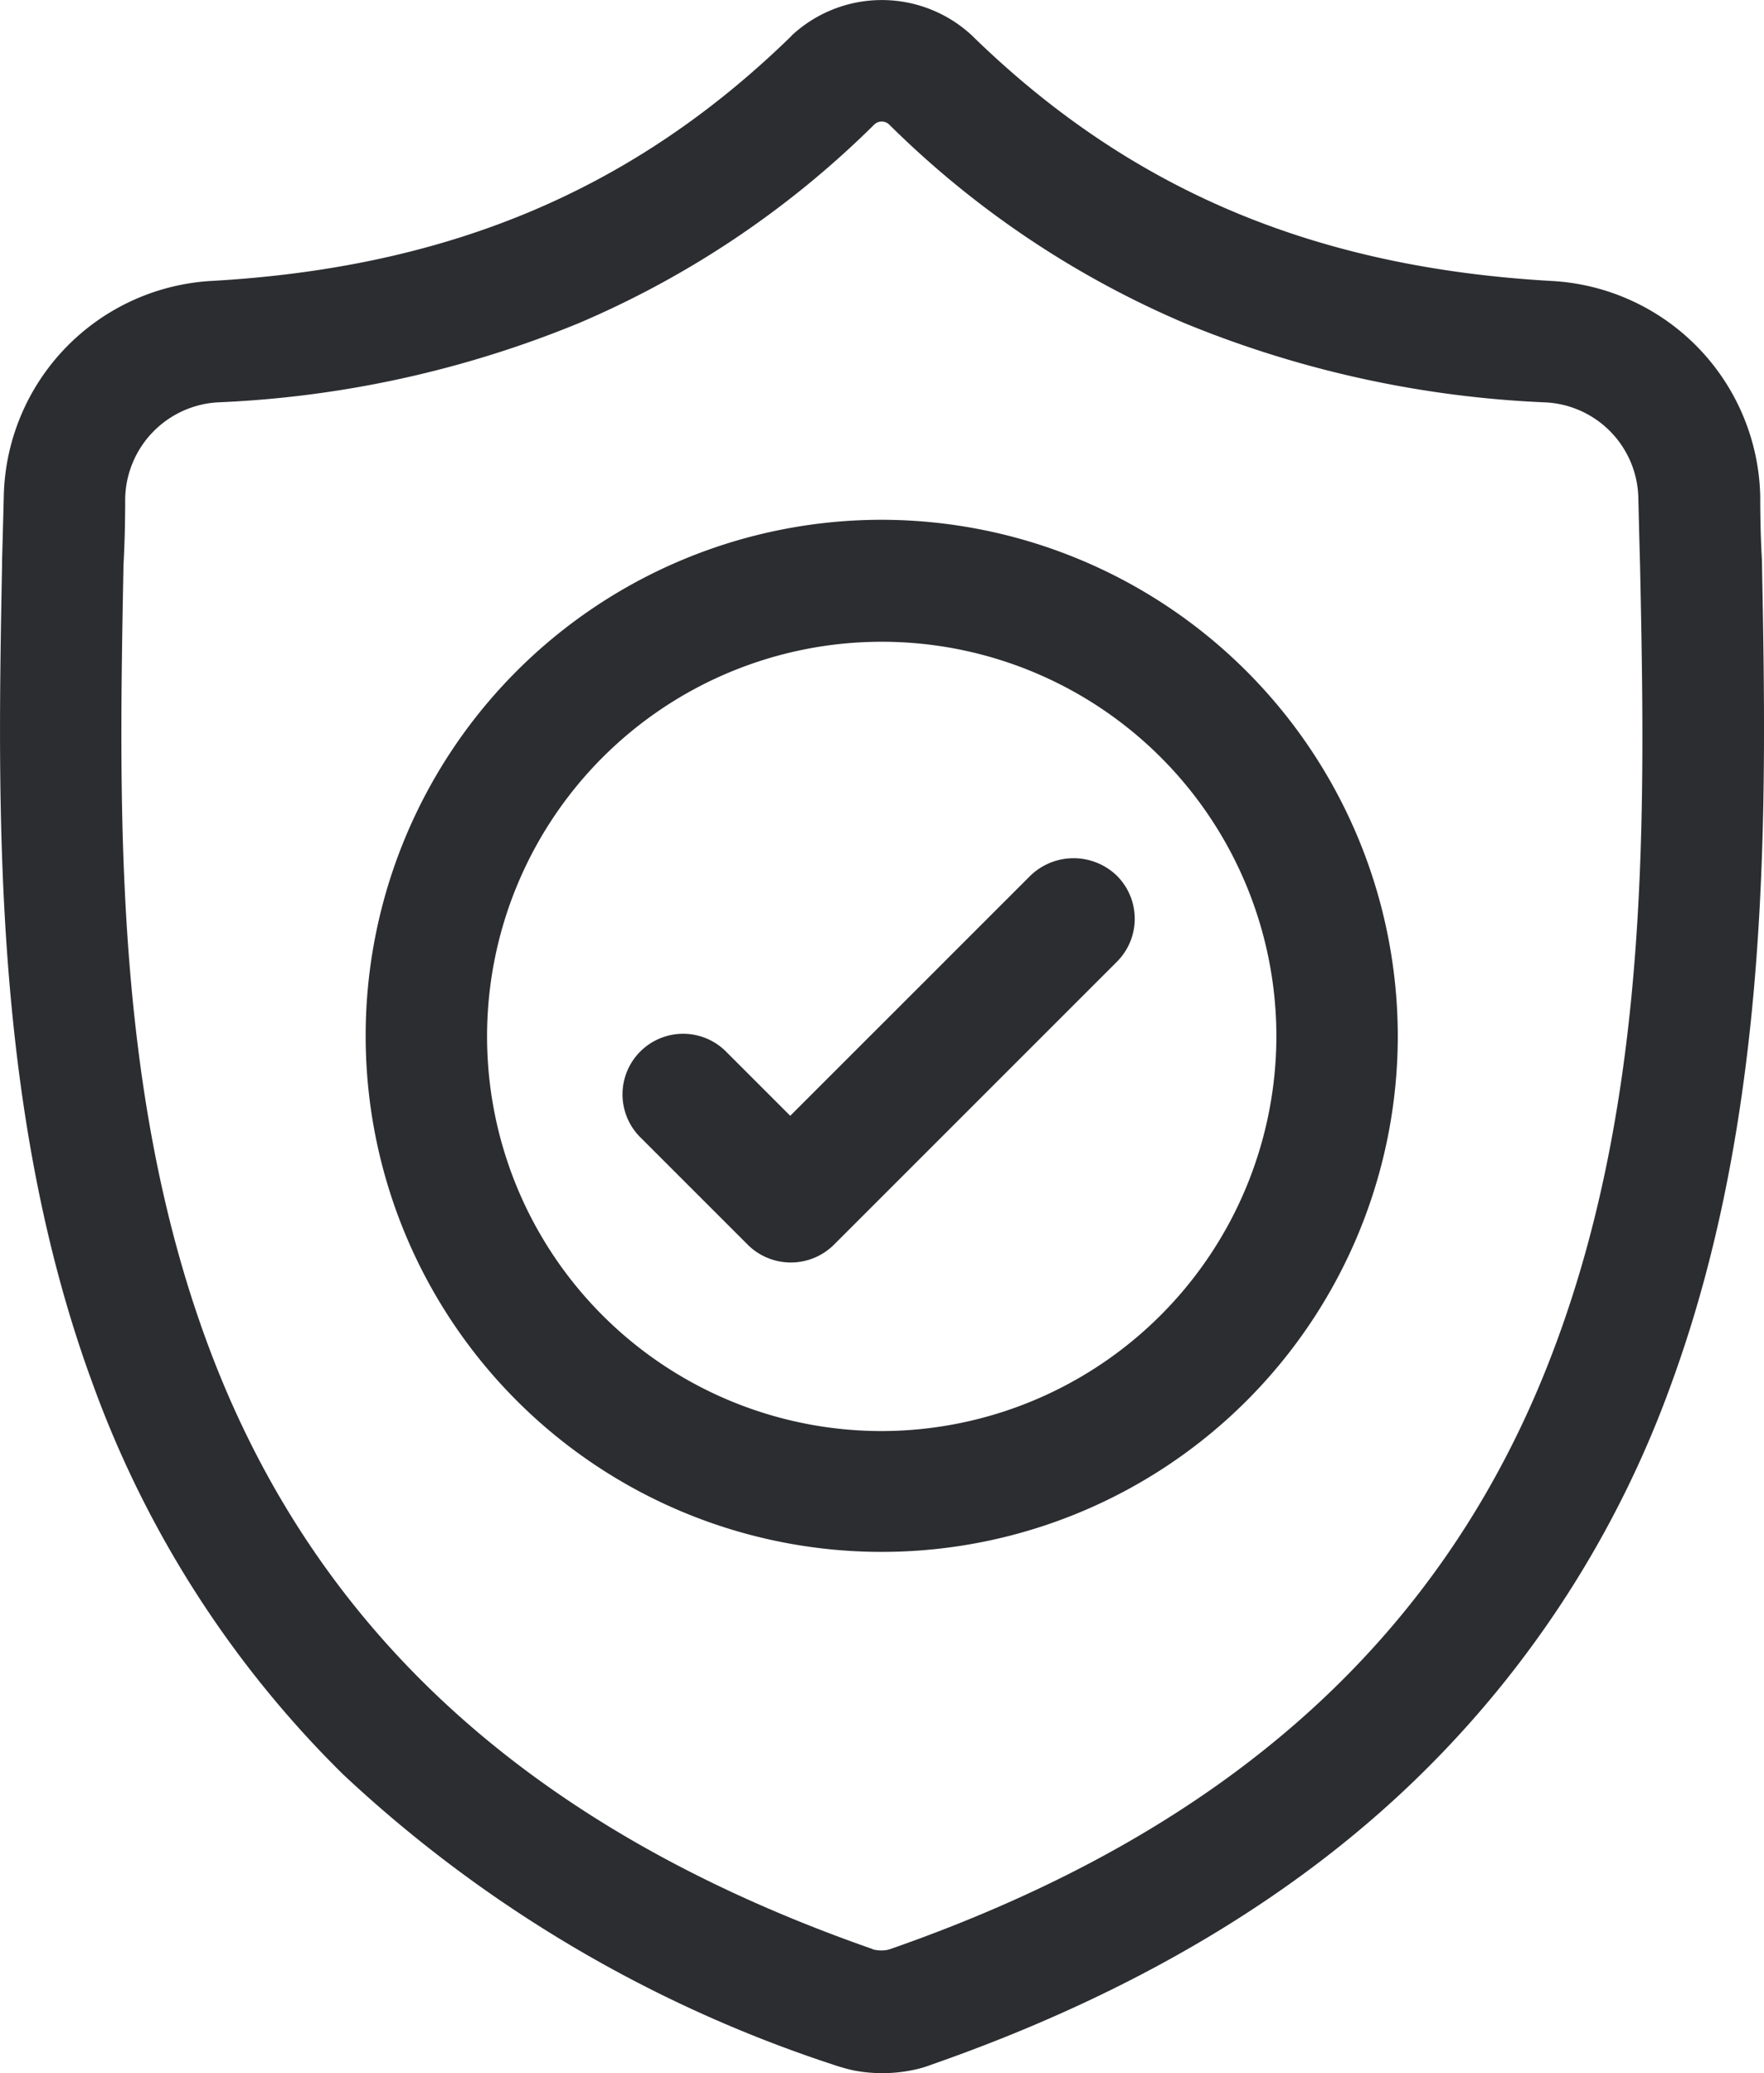
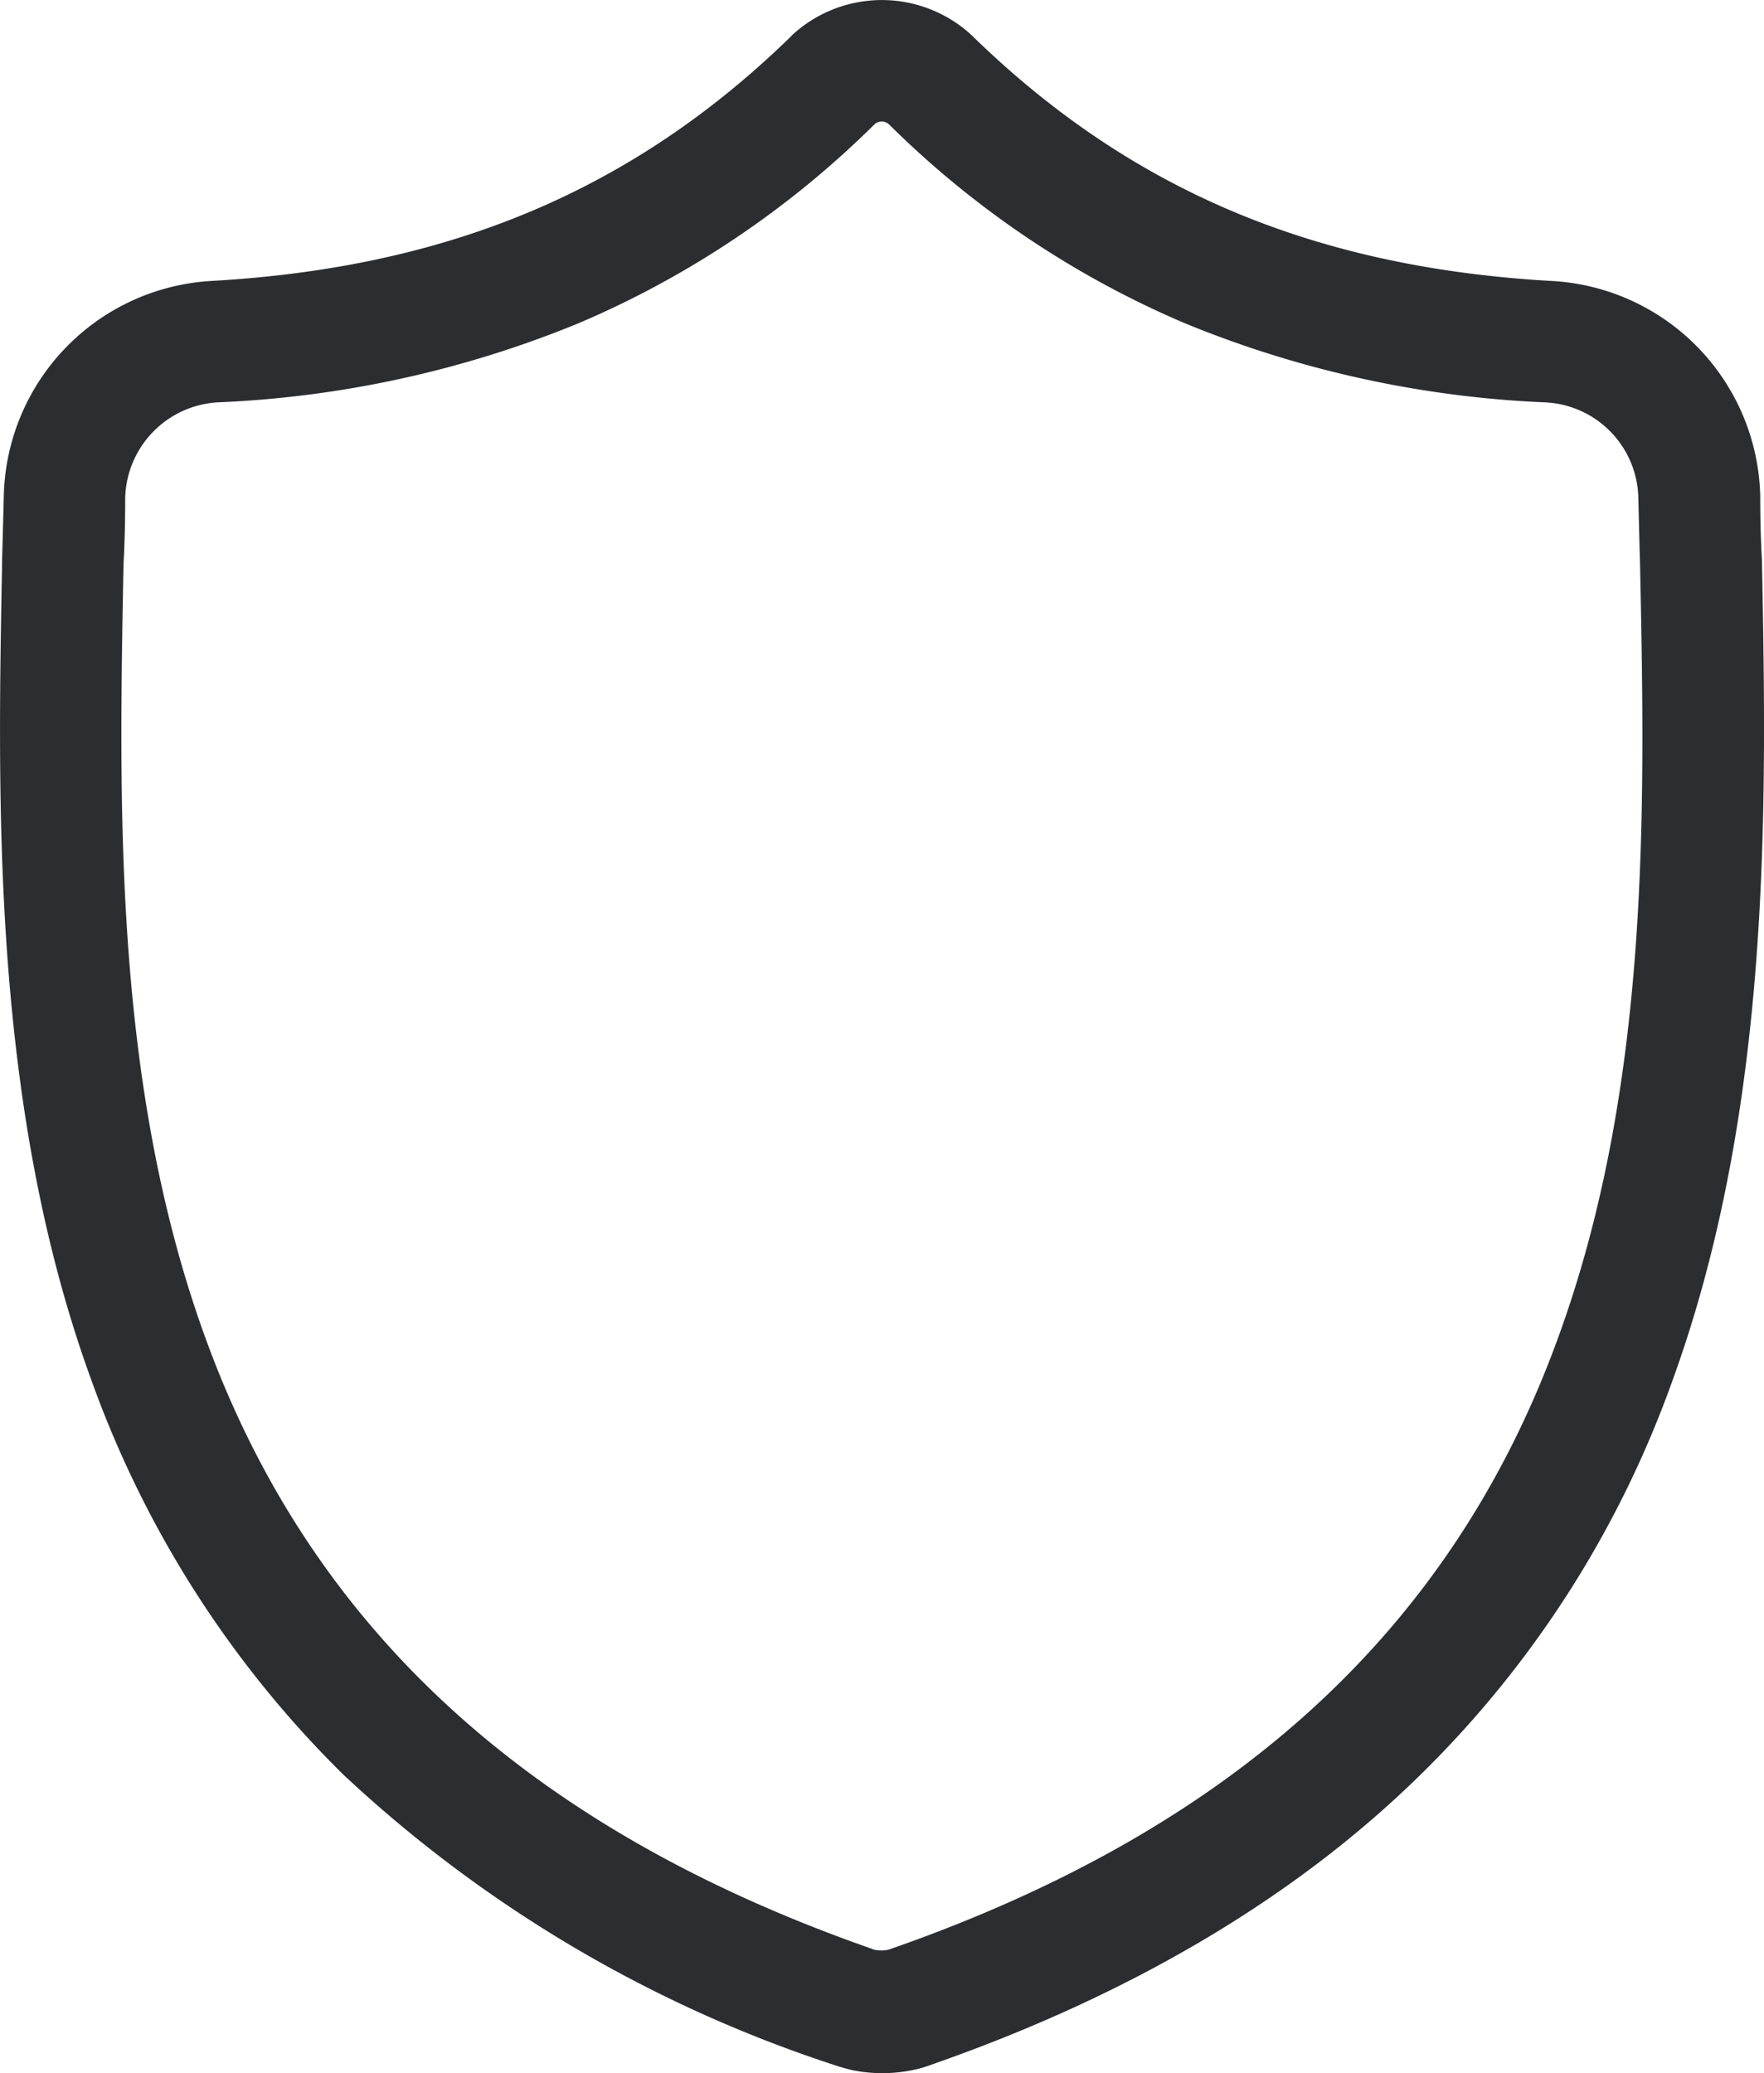
<svg xmlns="http://www.w3.org/2000/svg" width="73.597" height="86.495" viewBox="0 0 73.597 86.495">
  <g id="surface1_2_" transform="translate(-0.004 0.005)">
    <path id="Path_34" data-name="Path 34" d="M73.516,23.458v-.072c-.048-.816-.072-1.7-.072-2.688A9.2,9.2,0,0,0,64.8,11.721c-9.937-.552-17.618-3.793-24.2-10.2l-.048-.048a5.518,5.518,0,0,0-7.513,0L33,1.519c-6.577,6.409-14.282,9.649-24.219,10.2A9.192,9.192,0,0,0,.162,20.7c-.024.96-.048,1.848-.072,2.688v.168C-.1,33.684-.342,46.309,3.882,57.759A43.831,43.831,0,0,0,14.324,74.033a54.928,54.928,0,0,0,20.427,12.1,8.577,8.577,0,0,0,.84.24,6.3,6.3,0,0,0,2.448,0,4.833,4.833,0,0,0,.84-.24c8.305-2.9,15.17-6.961,20.4-12.1A43.448,43.448,0,0,0,69.723,57.759C73.948,46.237,73.708,33.611,73.516,23.458ZM64.947,55.982C60.506,68.056,51.409,76.337,37.175,81.306a1.533,1.533,0,0,1-.168.048,1.451,1.451,0,0,1-.456,0,.445.445,0,0,1-.168-.048c-14.21-4.969-23.307-13.25-27.748-25.323C4.747,45.421,4.963,33.852,5.155,23.65V23.6c.048-.888.072-1.8.072-2.808a4.1,4.1,0,0,1,3.841-4.009,44.474,44.474,0,0,0,15.1-3.312A39.466,39.466,0,0,0,36.479,5.192a.449.449,0,0,1,.624,0,39.466,39.466,0,0,0,12.314,8.281,44.474,44.474,0,0,0,15.1,3.312,4.078,4.078,0,0,1,3.841,3.985q.036,1.512.072,2.808C68.643,33.8,68.859,45.4,64.947,55.982Z" transform="translate(0 0)" fill="#2c2d31" />
-     <path id="Path_35" data-name="Path 35" d="M27.891,9.03A21.531,21.531,0,1,0,49.422,30.561,21.559,21.559,0,0,0,27.891,9.03Zm0,38.021A16.466,16.466,0,1,1,44.357,30.585,16.493,16.493,0,0,1,27.891,47.051Z" transform="translate(8.9 12.652)" fill="#2c2d31" />
-     <path id="Path_36" data-name="Path 36" d="M27.849,15.651,17.839,25.66l-2.712-2.712a2.529,2.529,0,0,0-3.576,3.576l4.513,4.513a2.55,2.55,0,0,0,3.6,0l11.81-11.81a2.535,2.535,0,0,0,0-3.576A2.594,2.594,0,0,0,27.849,15.651Z" transform="translate(15.135 20.889)" fill="#2c2d31" />
  </g>
</svg>